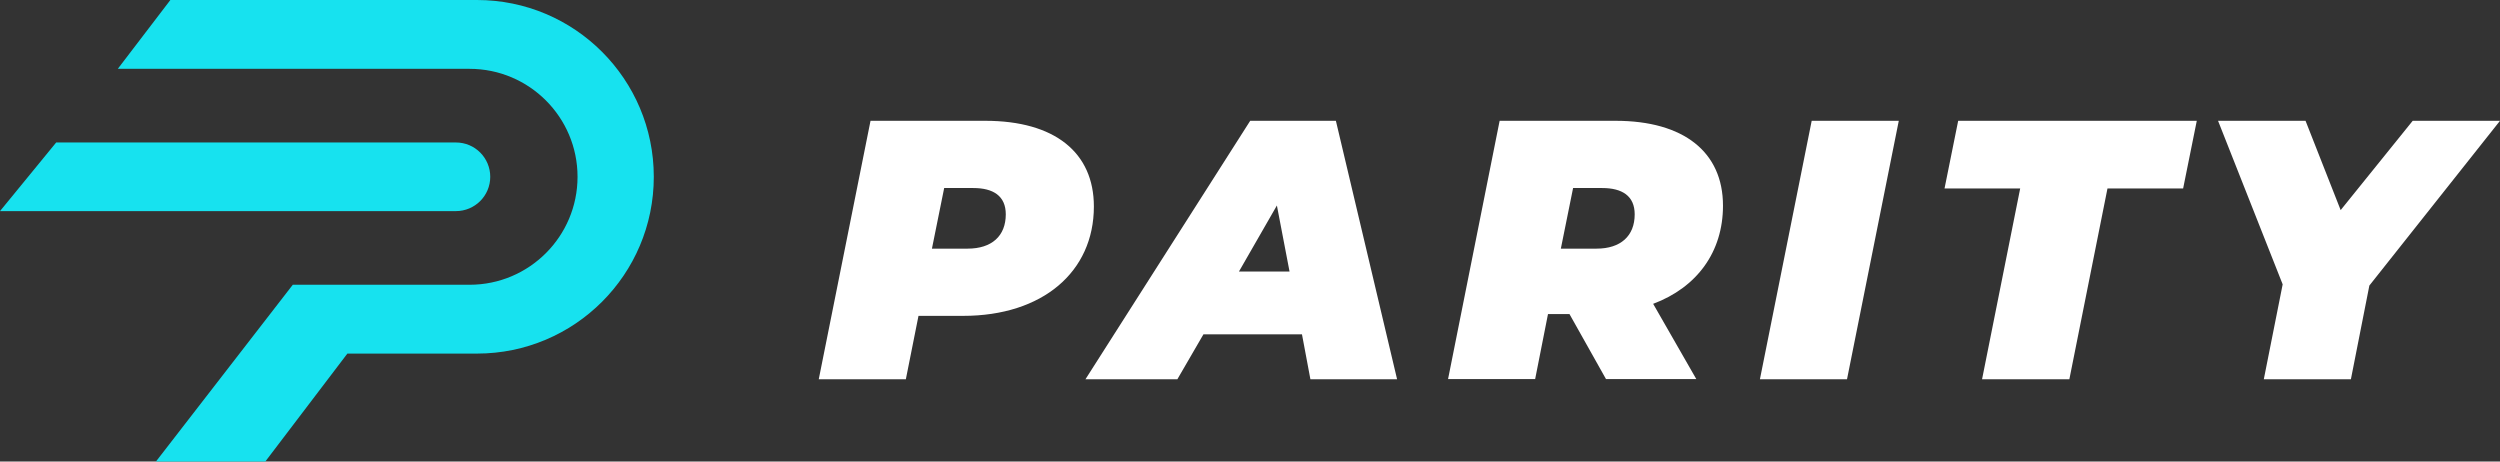
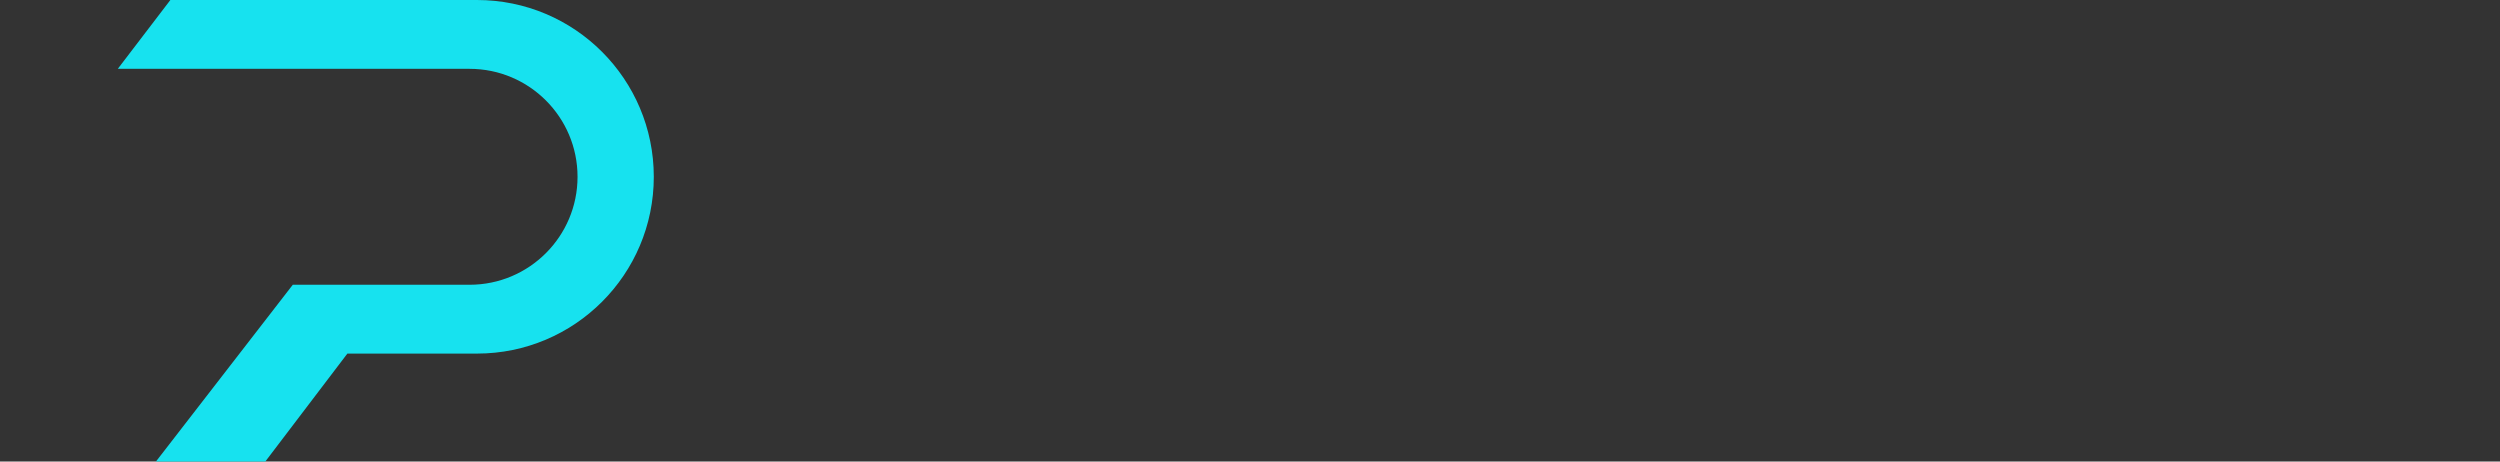
<svg xmlns="http://www.w3.org/2000/svg" version="1.1" id="Layer_1" x="0px" y="0px" viewBox="0 0 1245.8 230" style="enable-background:new 0 0 1245.8 230;" xml:space="preserve">
  <rect x="0" y="0" width="1245.8" height="230" fill="#333333" stroke="none" />
  <style type="text/css">
	.st0{fill:#FFFFFF;}
	.st1{fill:#17E2EF;}
</style>
-   <path class="st0" d="M491,60.2c34.6,0,54.1,15.8,54.1,42.7c0,32.6-25.6,54.5-65.1,54.5h-22.3l-6.3,31.6H408l25.8-128.8  C433.8,60.2,491,60.2,491,60.2z M482.2,123.9c12,0,19-6.3,19-17.1c0-9.2-6.3-13.1-16.2-13.1h-14.5l-6.1,30.2  C464.4,123.9,482.2,123.9,482.2,123.9z M653,189l-4.2-22.4h-49.1l-13,22.4h-45.8L623,60.2h42.7L696.2,189H653z M617.4,135.3h25.2  l-6.3-32.9L617.4,135.3z M858.6,102.5c0,23-12.9,40.7-34.8,48.9l21.5,37.5h-45l-18.2-32.4h-10.7l-6.4,32.4h-43.4l25.7-128.7h57.8  C839.1,60.2,858.6,75.8,858.6,102.5z M814.6,106.8c0-9.2-6.3-13.1-16.2-13.1h-14.5l-6.1,30.2h17.8  C807.6,123.9,814.6,117.6,814.6,106.8z M877,189l25.8-128.8h43.4L920.4,189H877z M987.7,189l19-95.1H969l6.8-33.7h118.9l-6.8,33.7  h-37.7l-19,95.1H987.7z M1245.8,60.2l-65.1,82.1l-9.2,46.7h-43.4l9.4-47.3l-32.2-81.5h43.6l17.5,44.5l35.9-44.5  C1202.3,60.2,1245.8,60.2,1245.8,60.2z" />
  <g>
    <path class="st1" d="M234,141.9h-88.1L77.7,230h54.5l40.9-53.8h64.6c48.6,0,88.1-39.4,88.1-88.1v0c0-48.6-39.4-88.1-88.1-88.1   L84.9,0L58.7,34.3H234c29.7,0,53.8,24.1,53.8,53.8v0C287.8,117.8,263.7,141.9,234,141.9z" />
-     <path class="st1" d="M28,71h199.2c9.5,0,17.1,7.7,17.1,17.1v0c0,9.5-7.7,17.1-17.1,17.1H0L28,71z" />
  </g>
</svg>